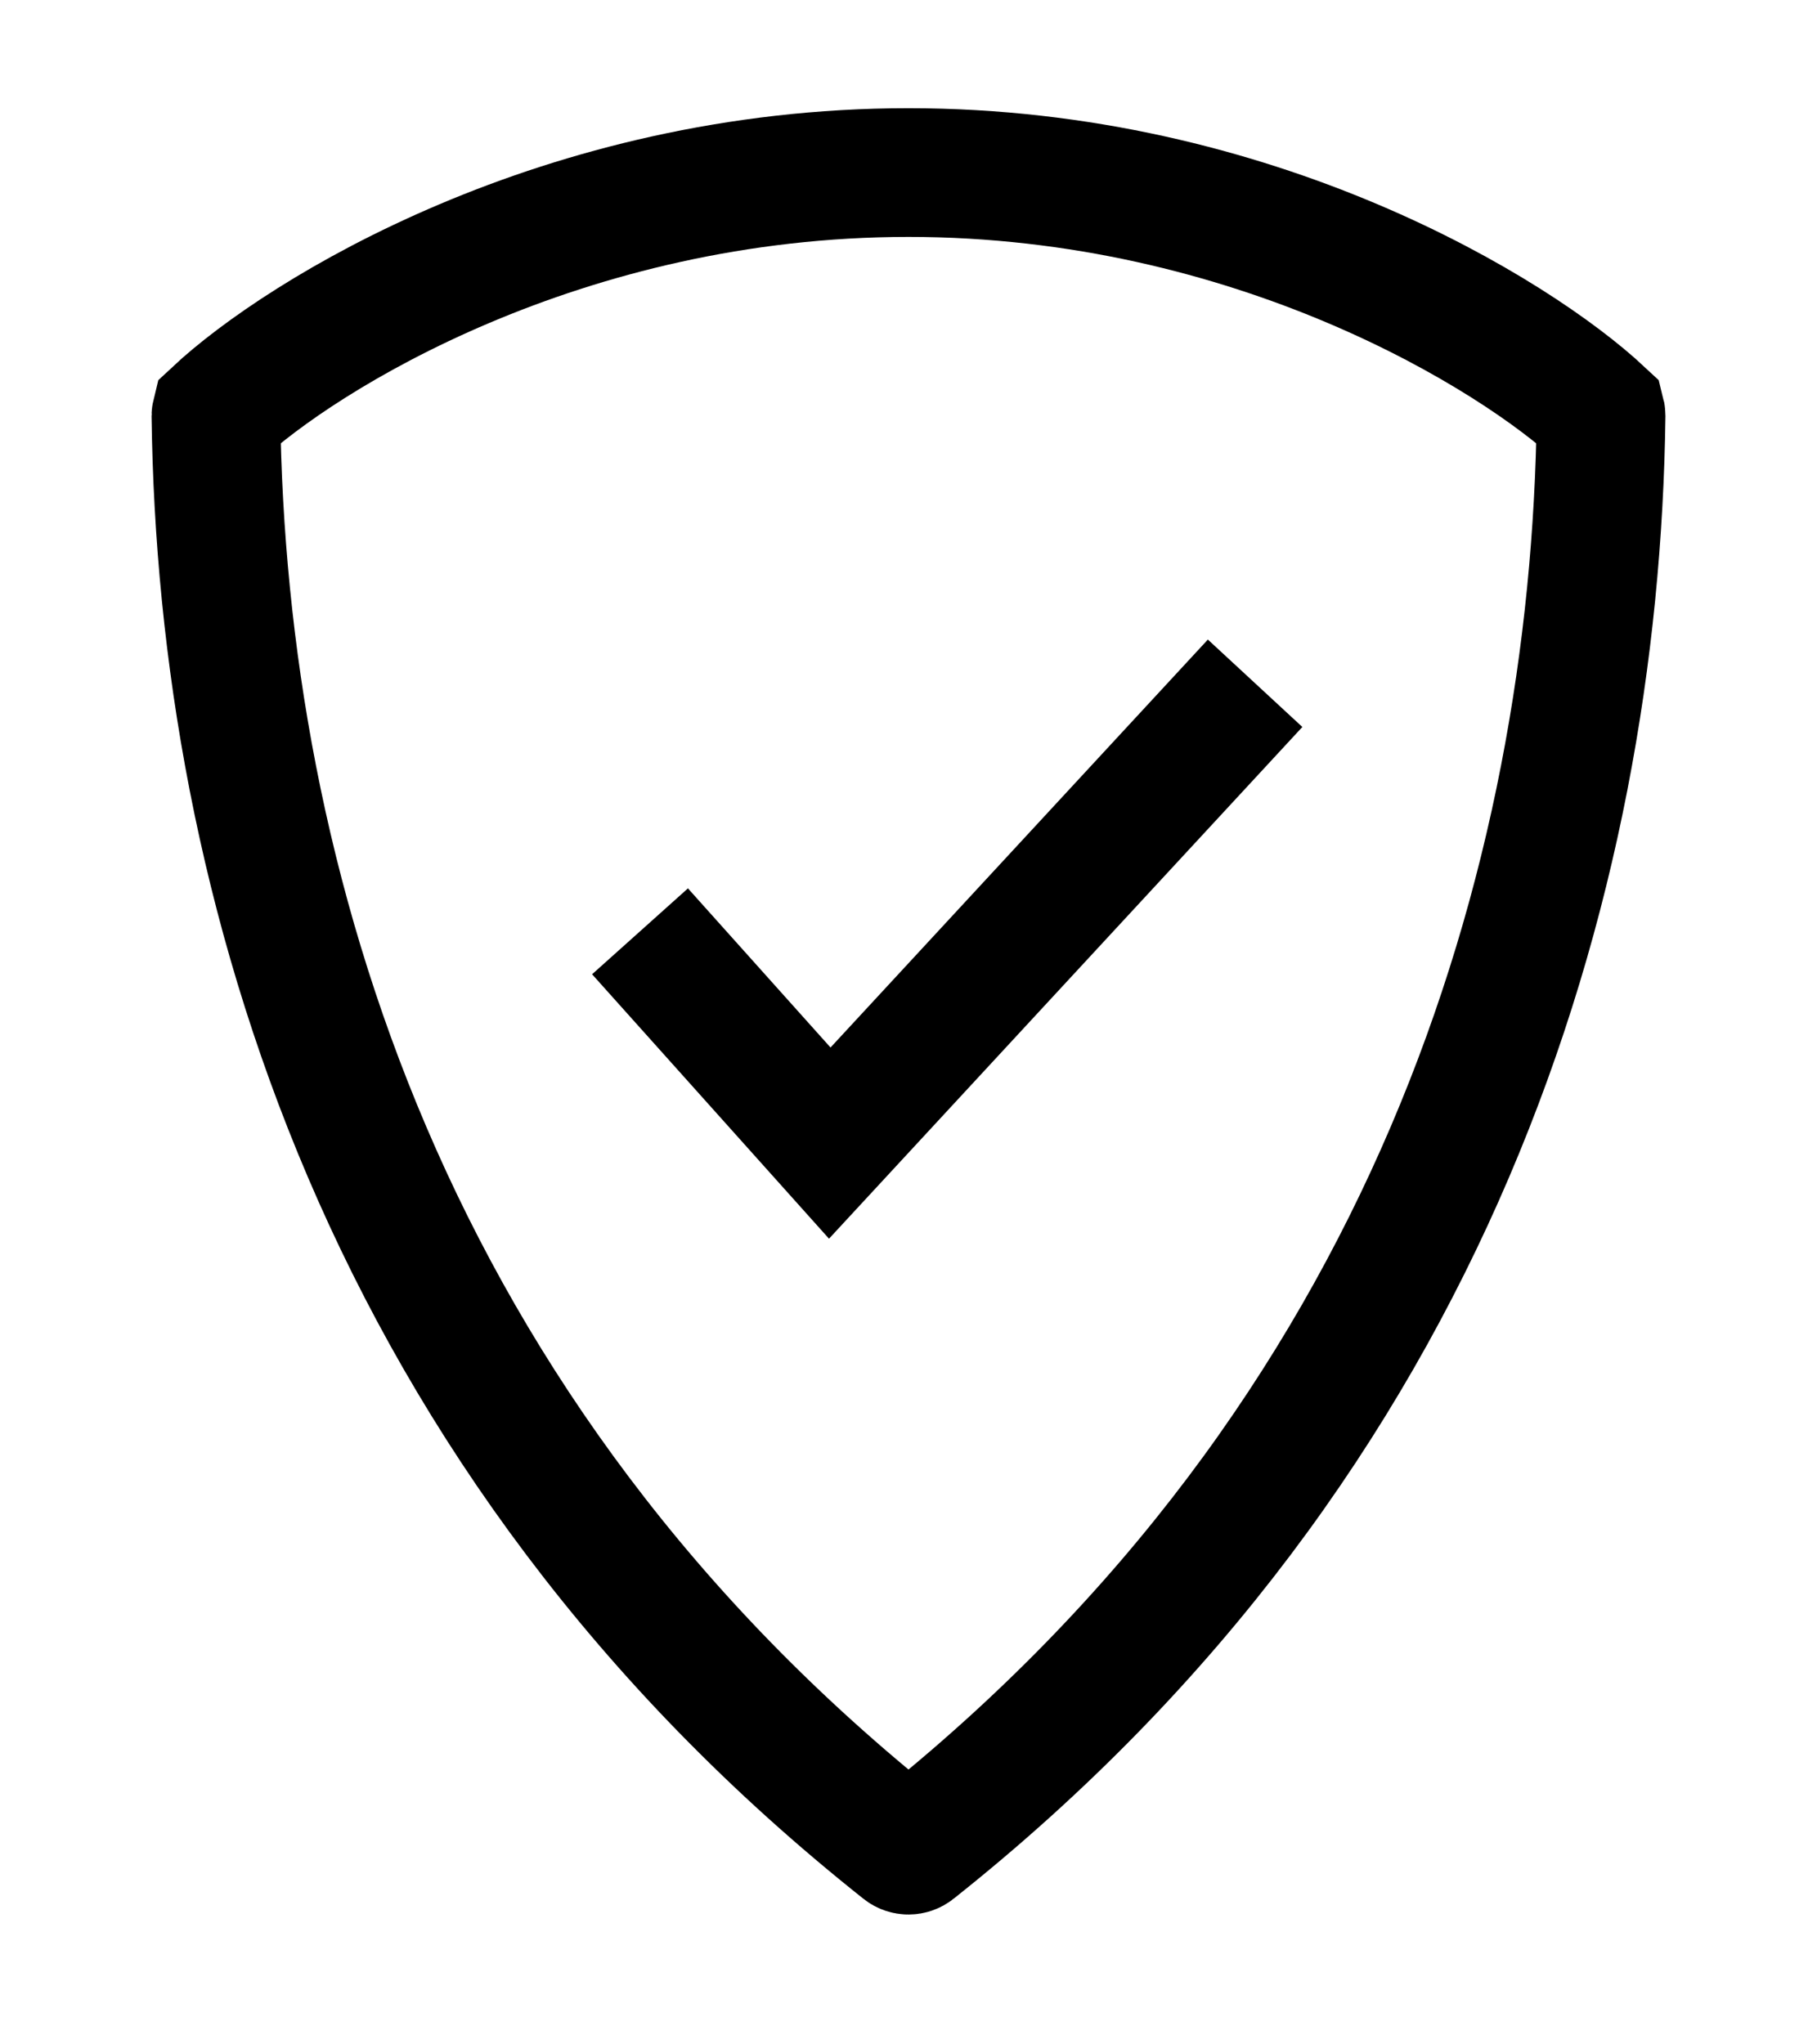
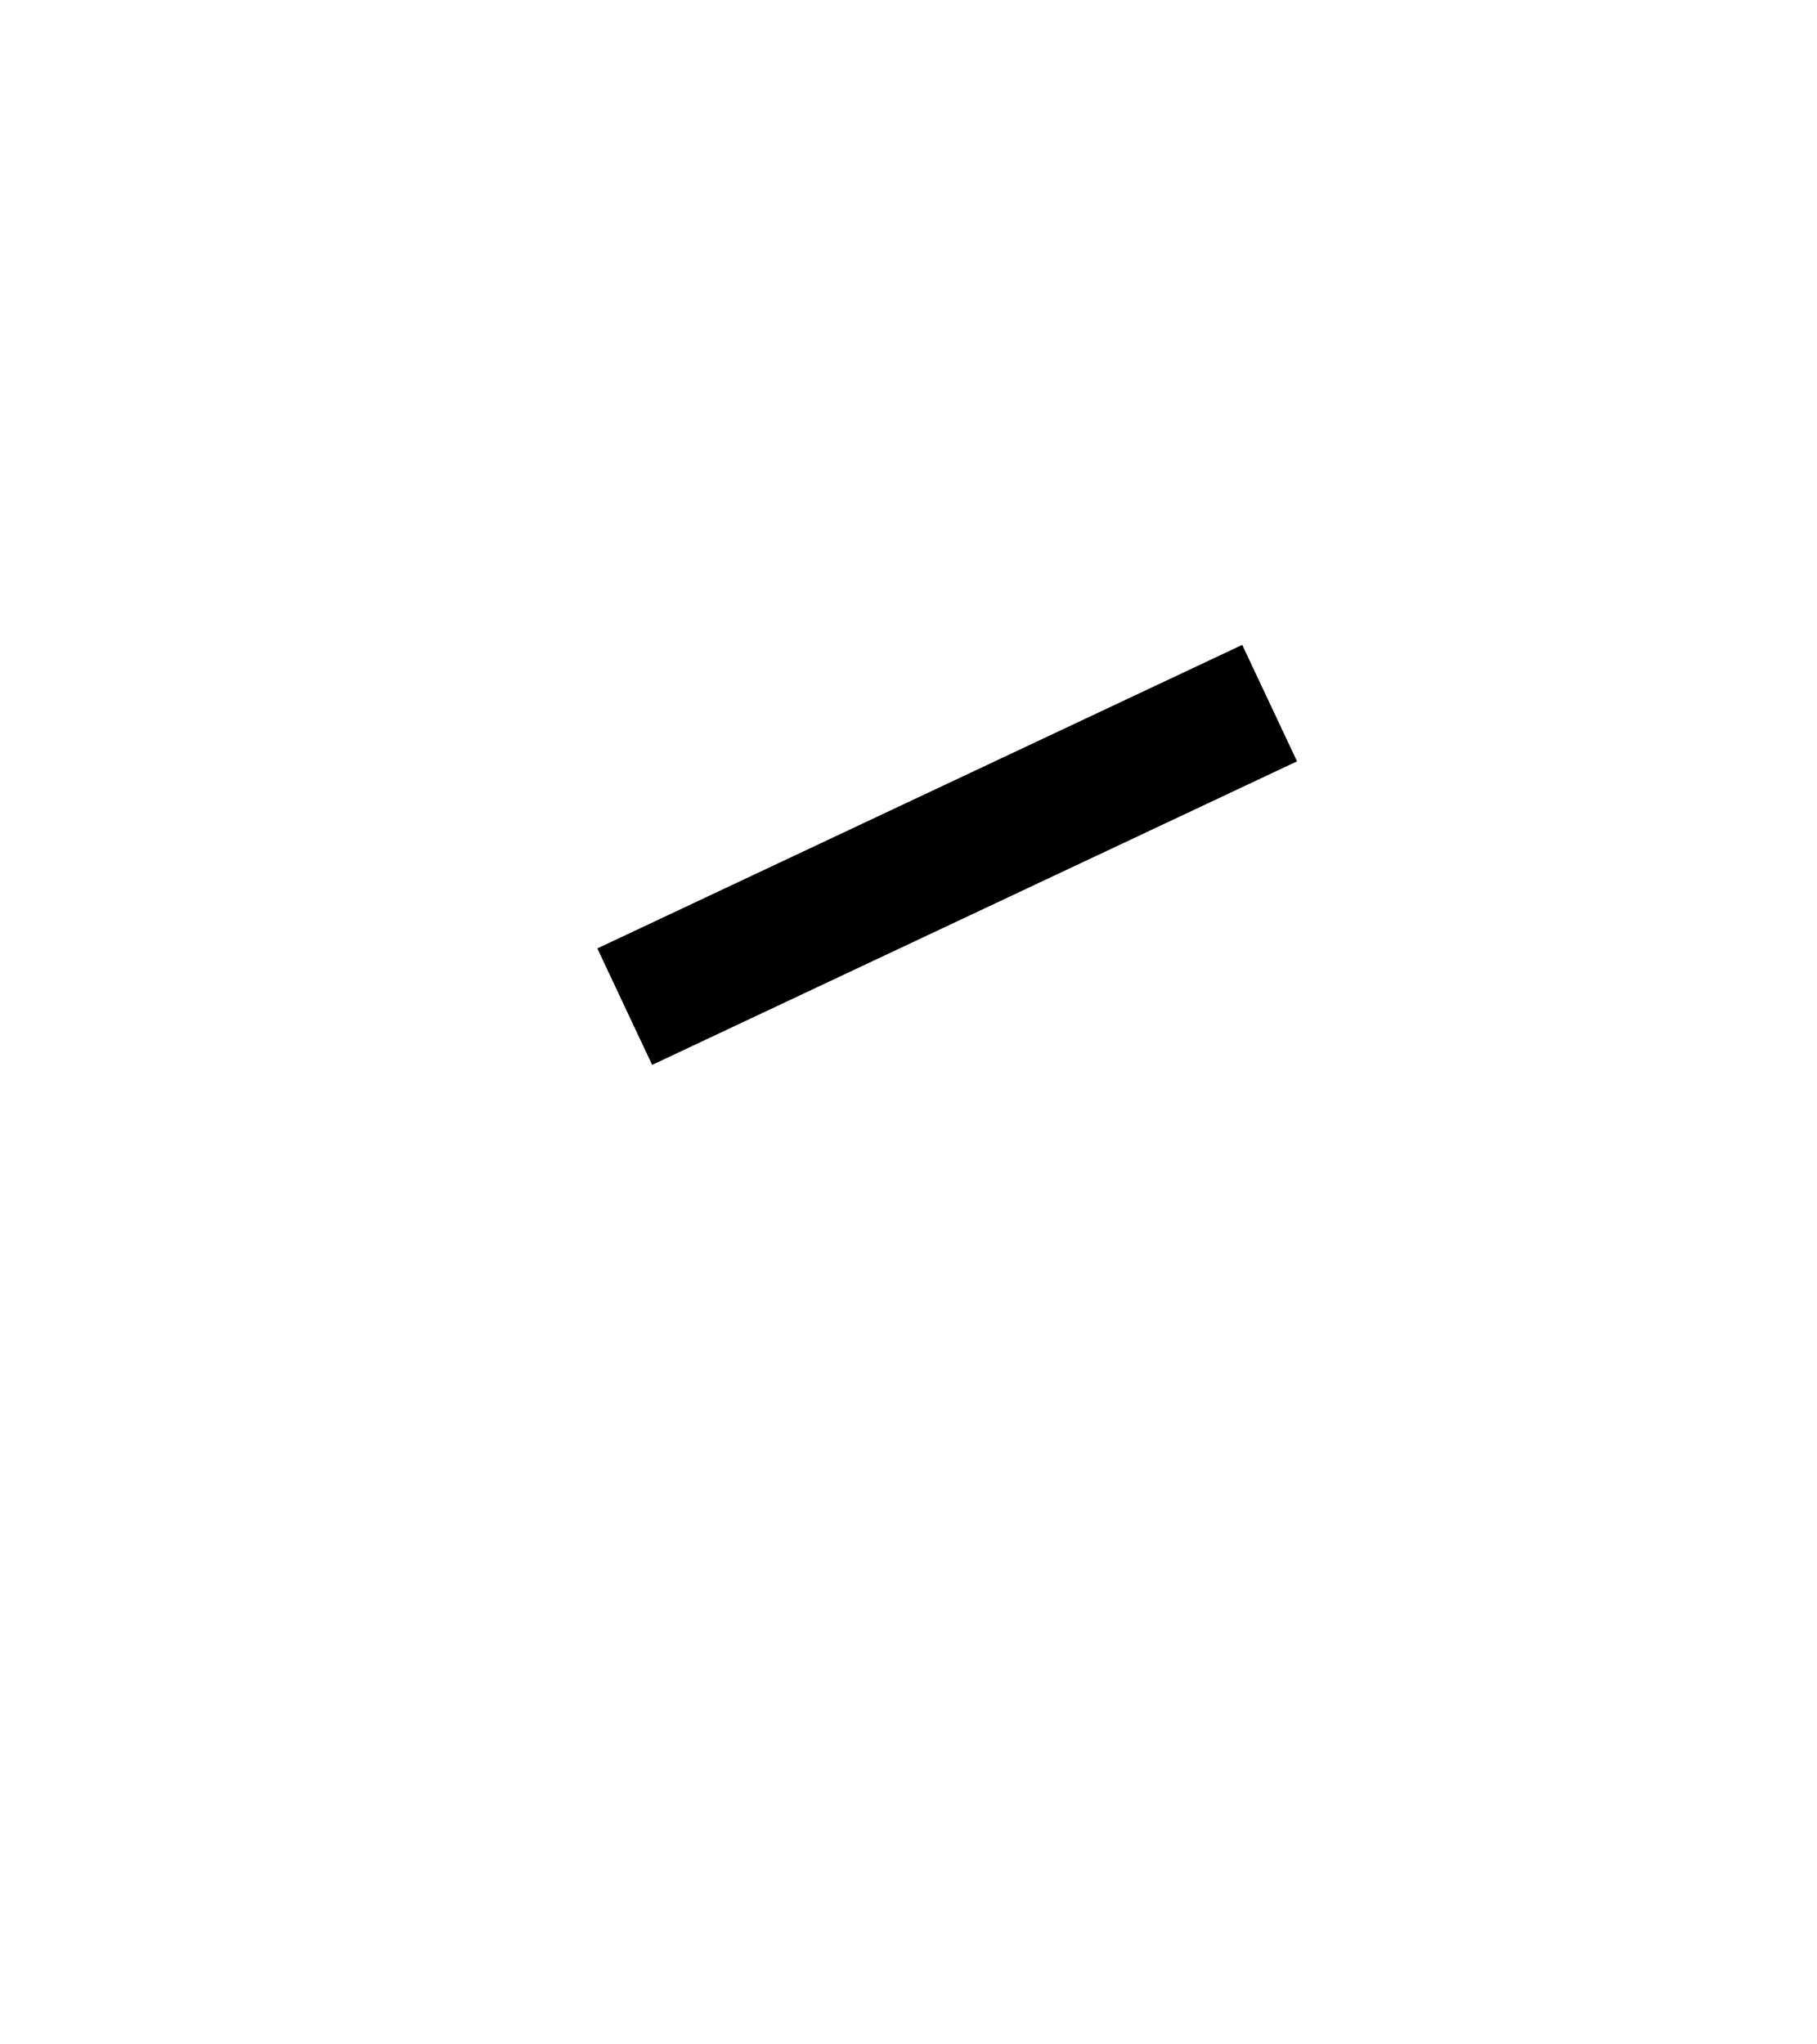
<svg xmlns="http://www.w3.org/2000/svg" width="24" height="27" viewBox="0 0 24 27" fill="none">
-   <path d="M2.852 5.49C2.852 5.481 2.853 5.475 2.854 5.471C3.978 4.42 7.432 2.279 12 2.279C16.568 2.279 20.022 4.42 21.146 5.471C21.147 5.475 21.148 5.481 21.148 5.49C21.068 11.642 18.928 18.967 12.066 24.412C12.028 24.443 11.972 24.443 11.934 24.412C5.072 18.967 2.932 11.642 2.852 5.49Z" stroke="#1C66E5" style="stroke:#1C66E5;stroke:color(display-p3 0.11 0.4 0.898);stroke-opacity:1;" stroke-width="1.7" />
-   <path d="M9.021 12.933L10.96 15.097L16.001 9.648" stroke="#1C66E5" style="stroke:#1C66E5;stroke:color(display-p3 0.11 0.4 0.898);stroke-opacity:1;" stroke-width="1.7" stroke-linecap="square" />
+   <path d="M9.021 12.933L16.001 9.648" stroke="#1C66E5" style="stroke:#1C66E5;stroke:color(display-p3 0.11 0.4 0.898);stroke-opacity:1;" stroke-width="1.7" stroke-linecap="square" />
</svg>